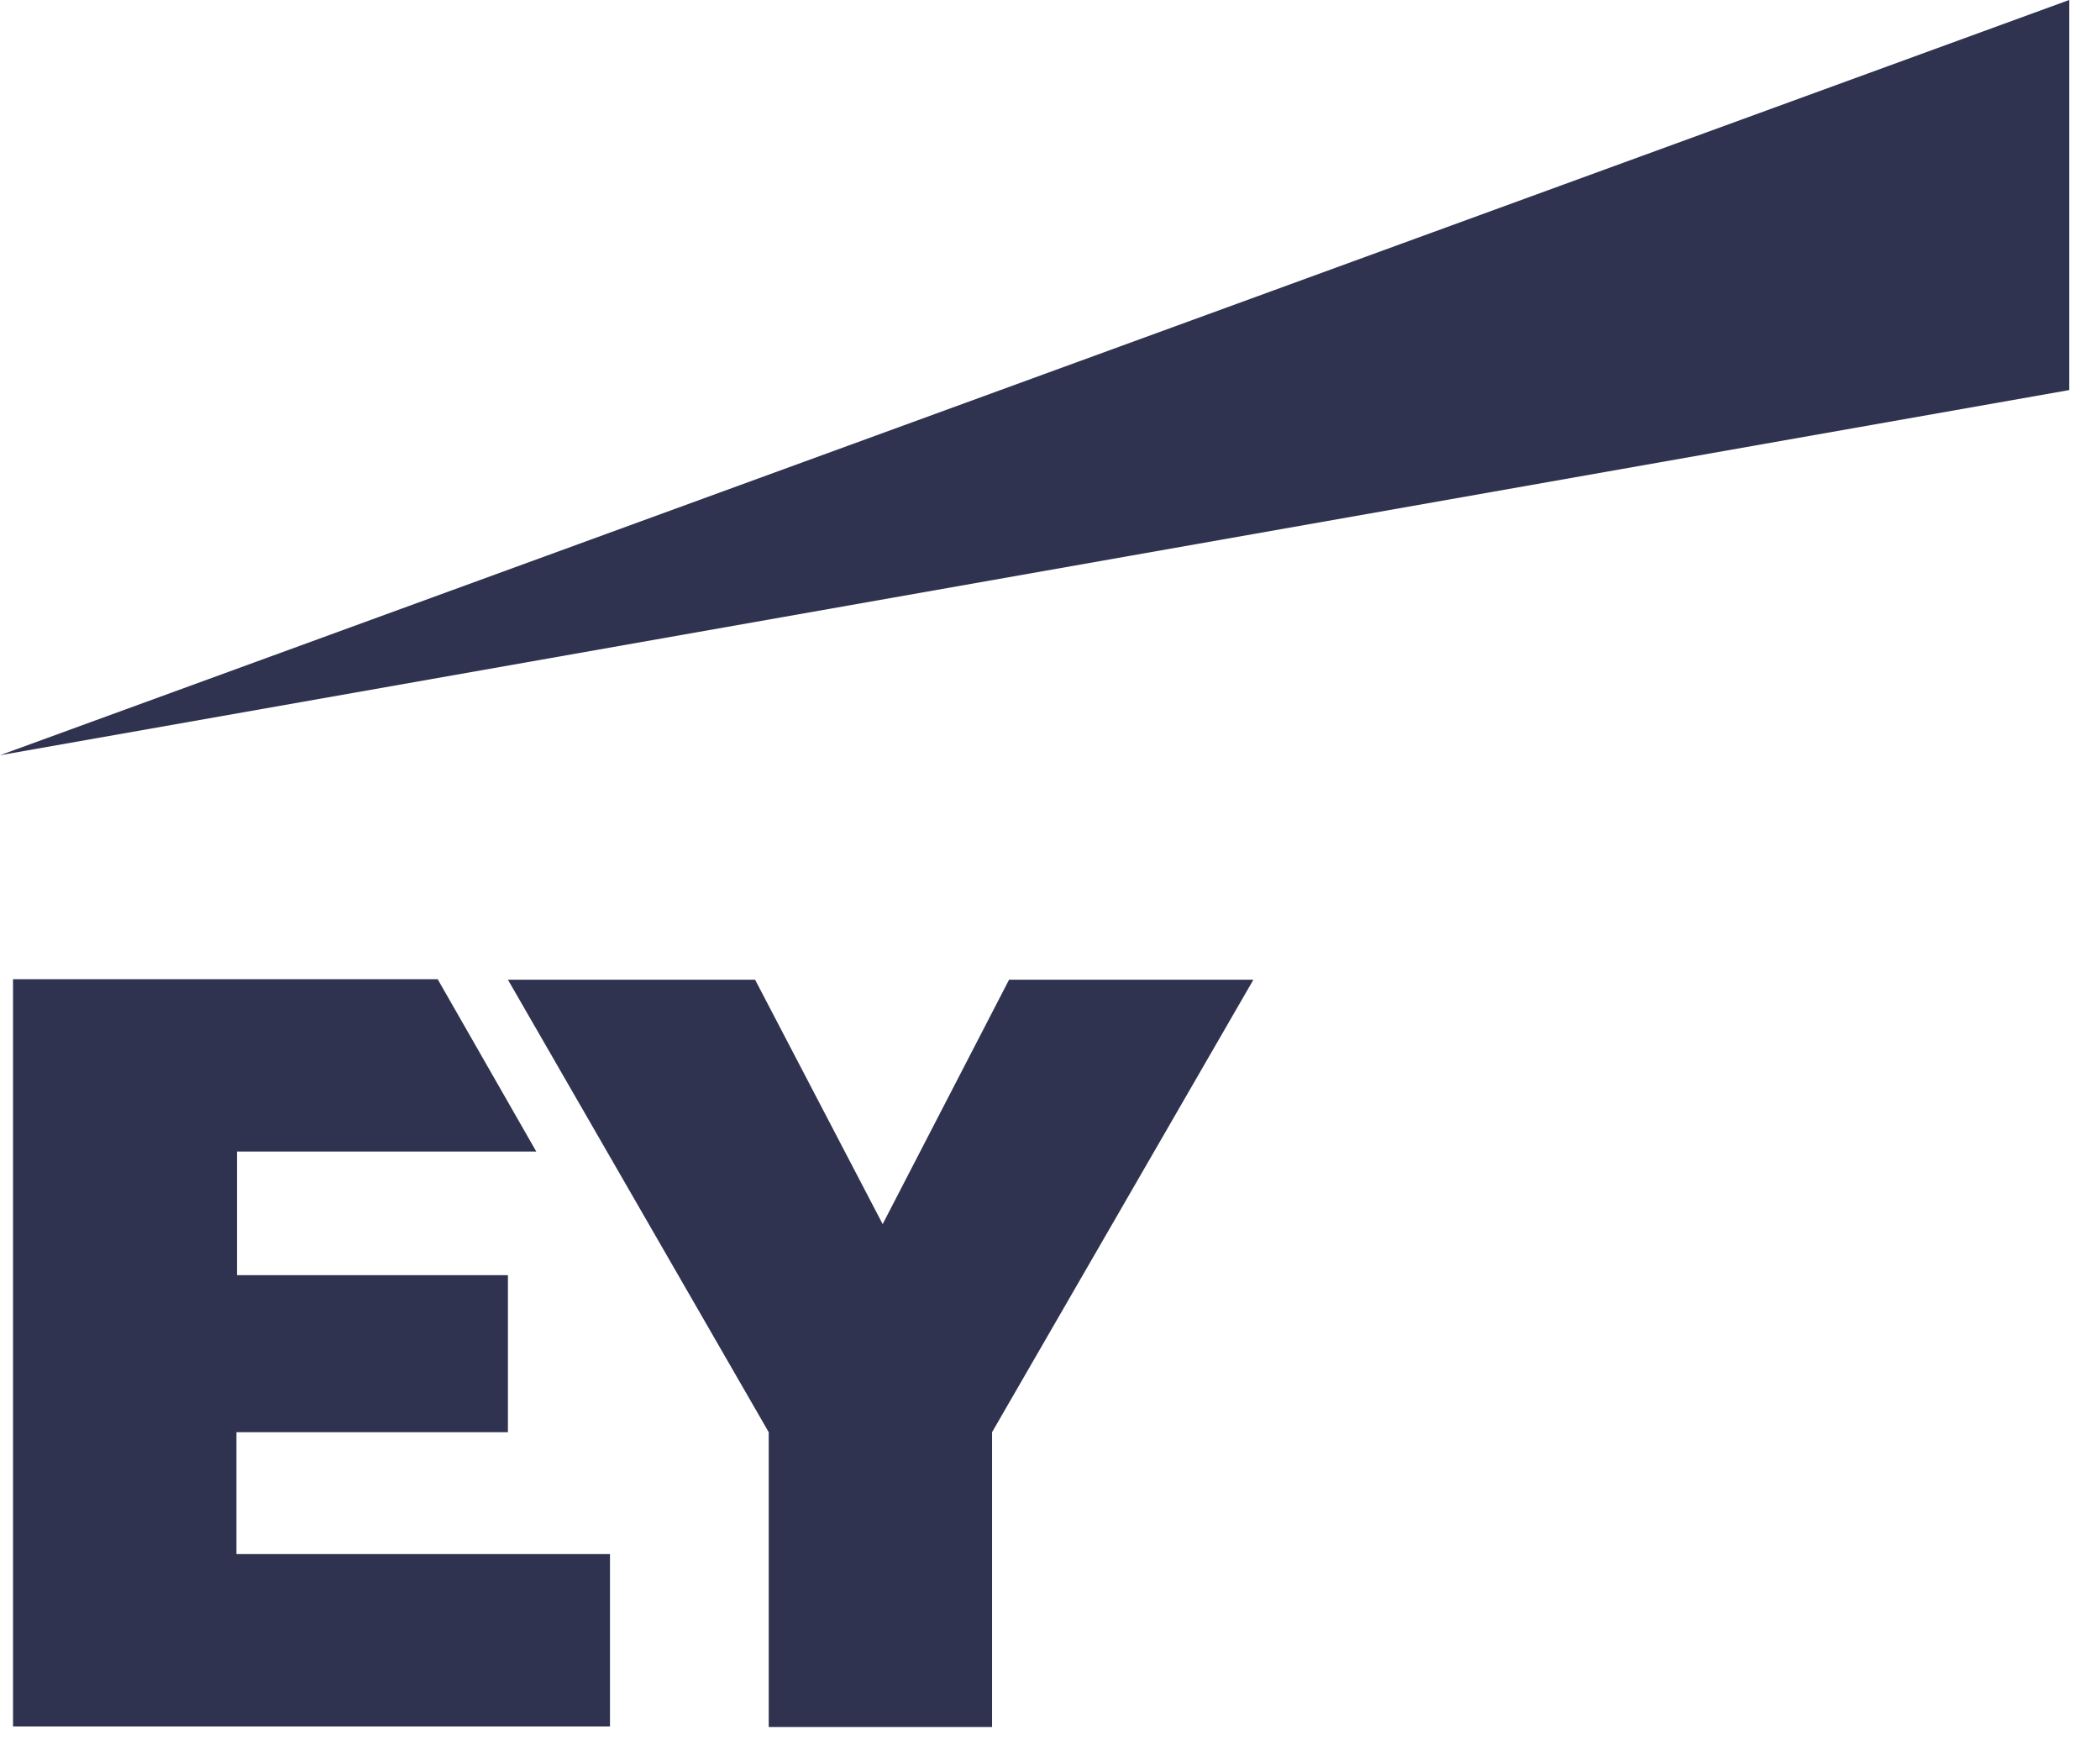
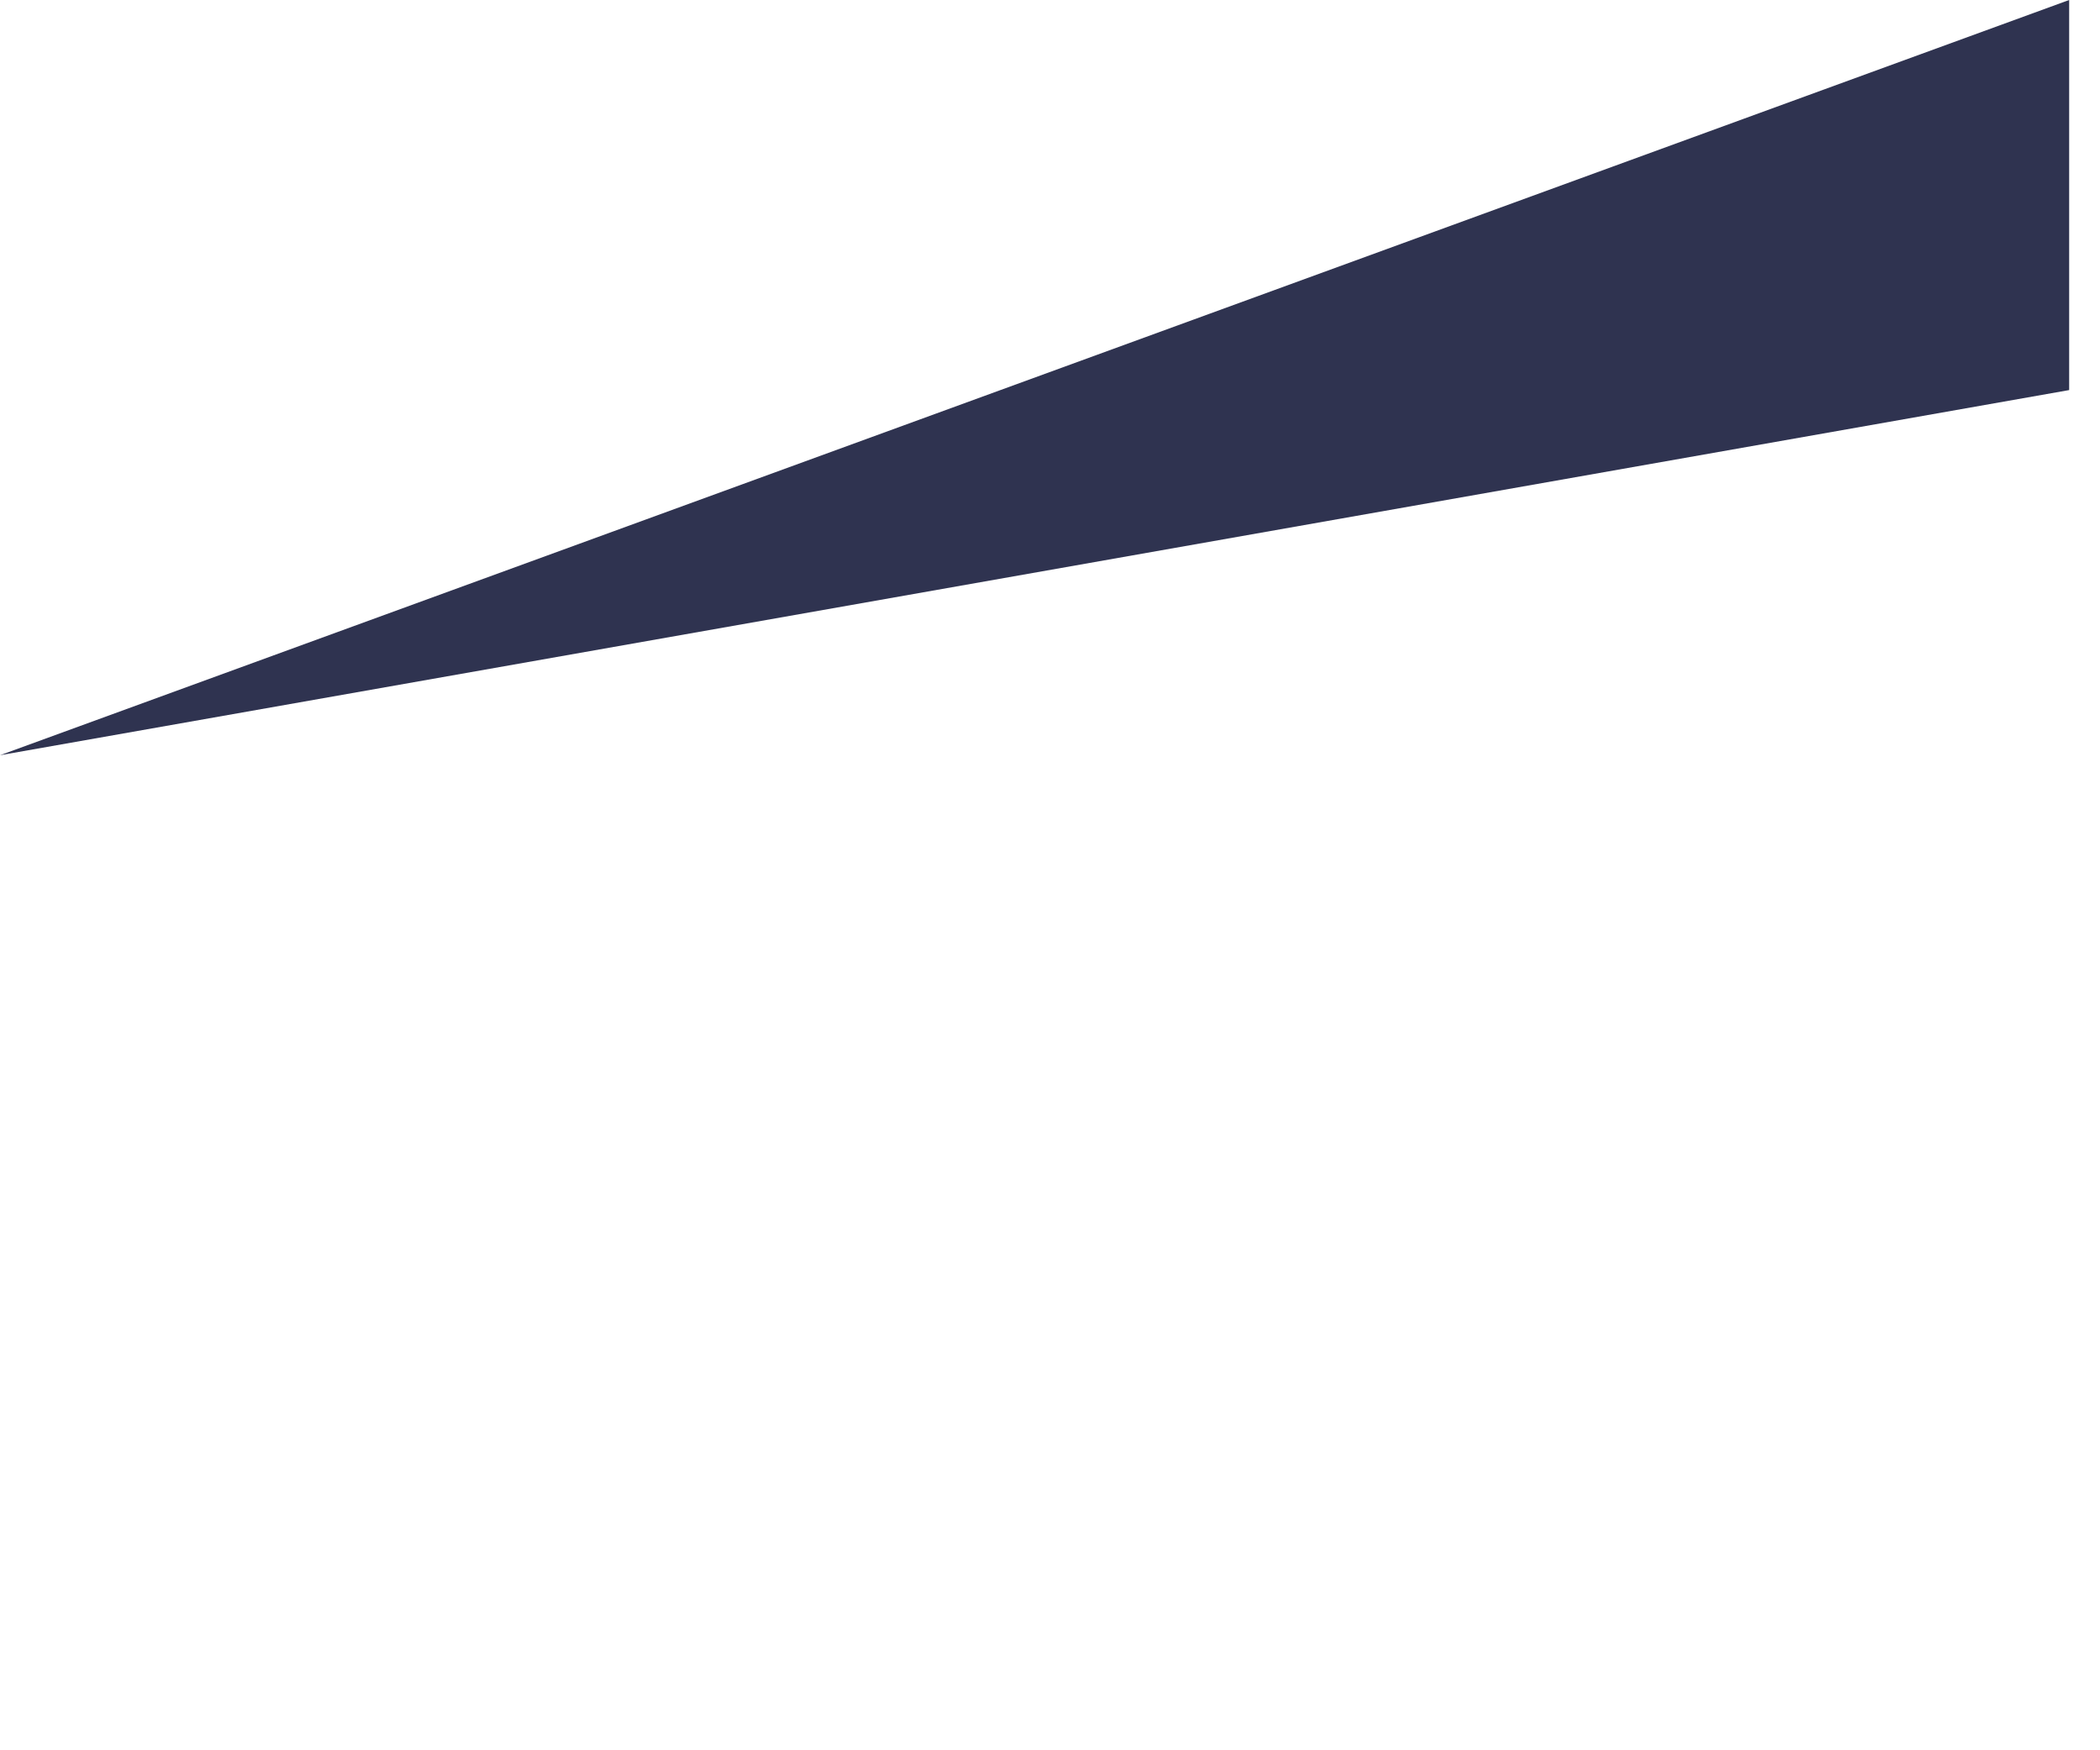
<svg xmlns="http://www.w3.org/2000/svg" width="54" height="45" viewBox="0 0 54 45" fill="none">
  <path d="M0 19.417L53.207 0V10.029L0 19.417Z" fill="#2F3350" />
-   <path d="M6.093 36.822H13.061V32.784H6.093V29.606H13.79L11.254 25.175H0.335V44.388H15.685V39.956H6.079V36.822H6.093ZM25.947 25.189L22.697 31.472L19.417 25.189H13.061L19.767 36.822V44.402H25.51V36.822L32.23 25.189H25.947Z" fill="#2F3350" />
</svg>